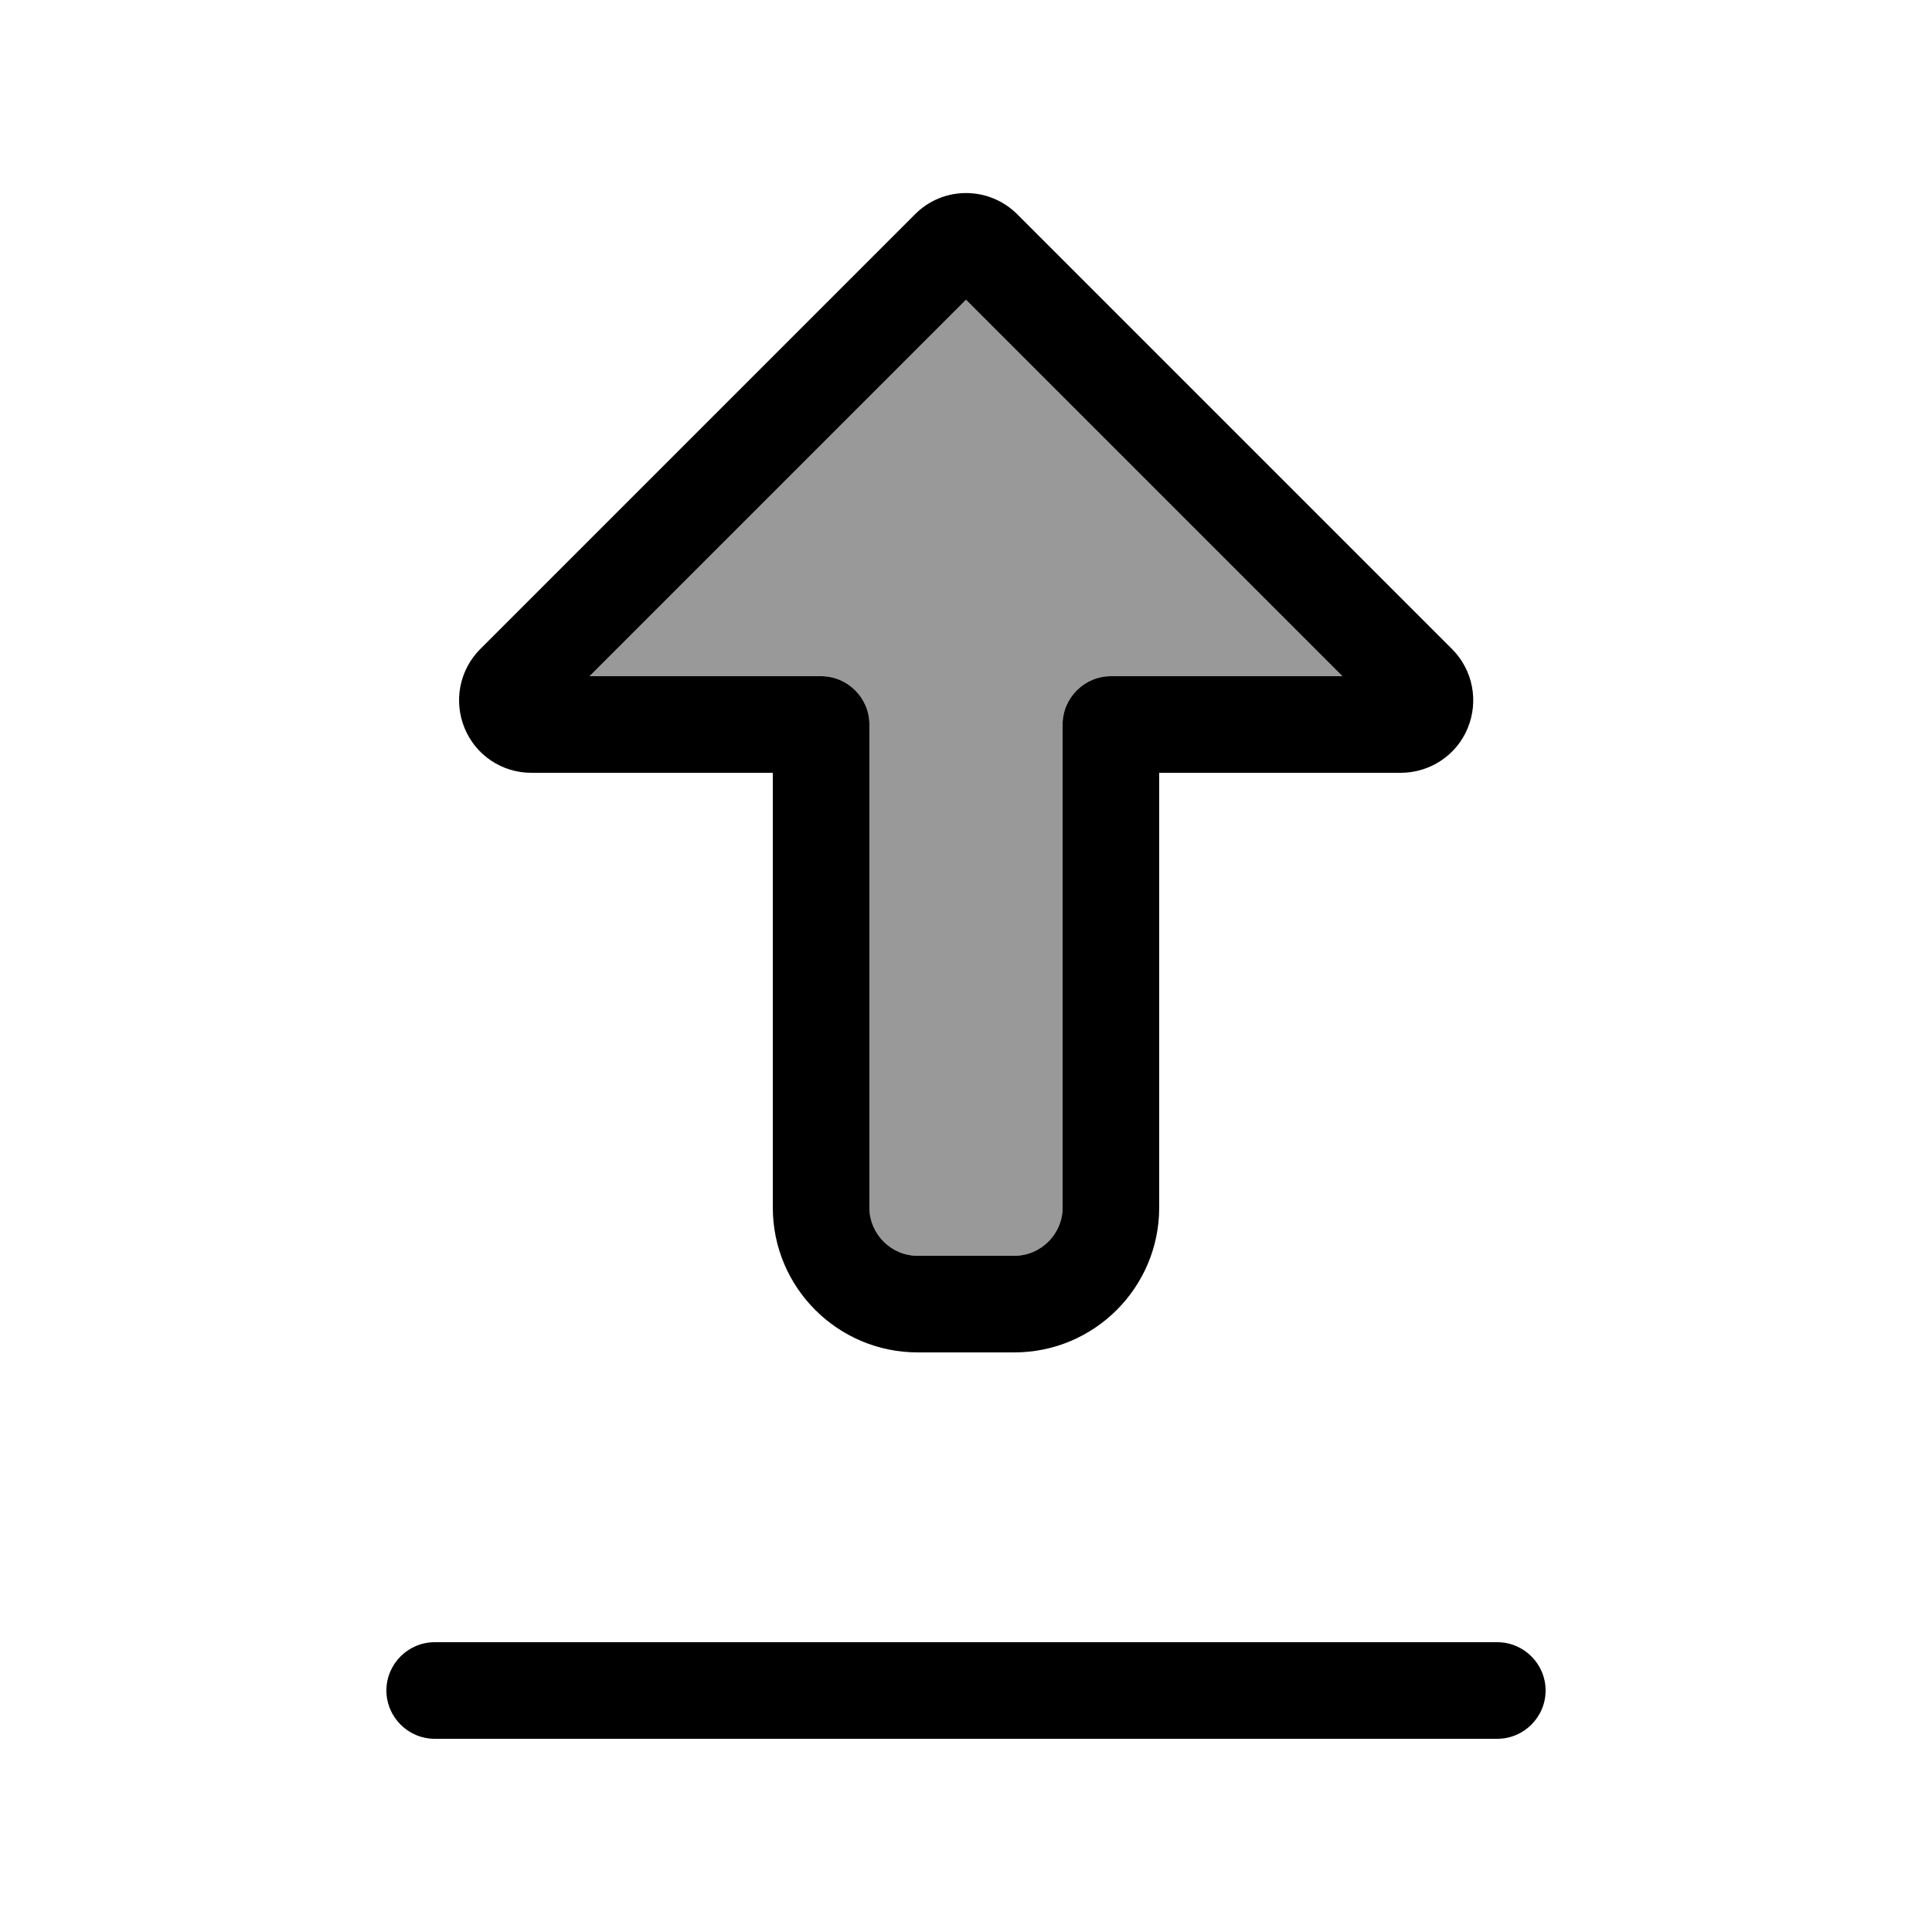
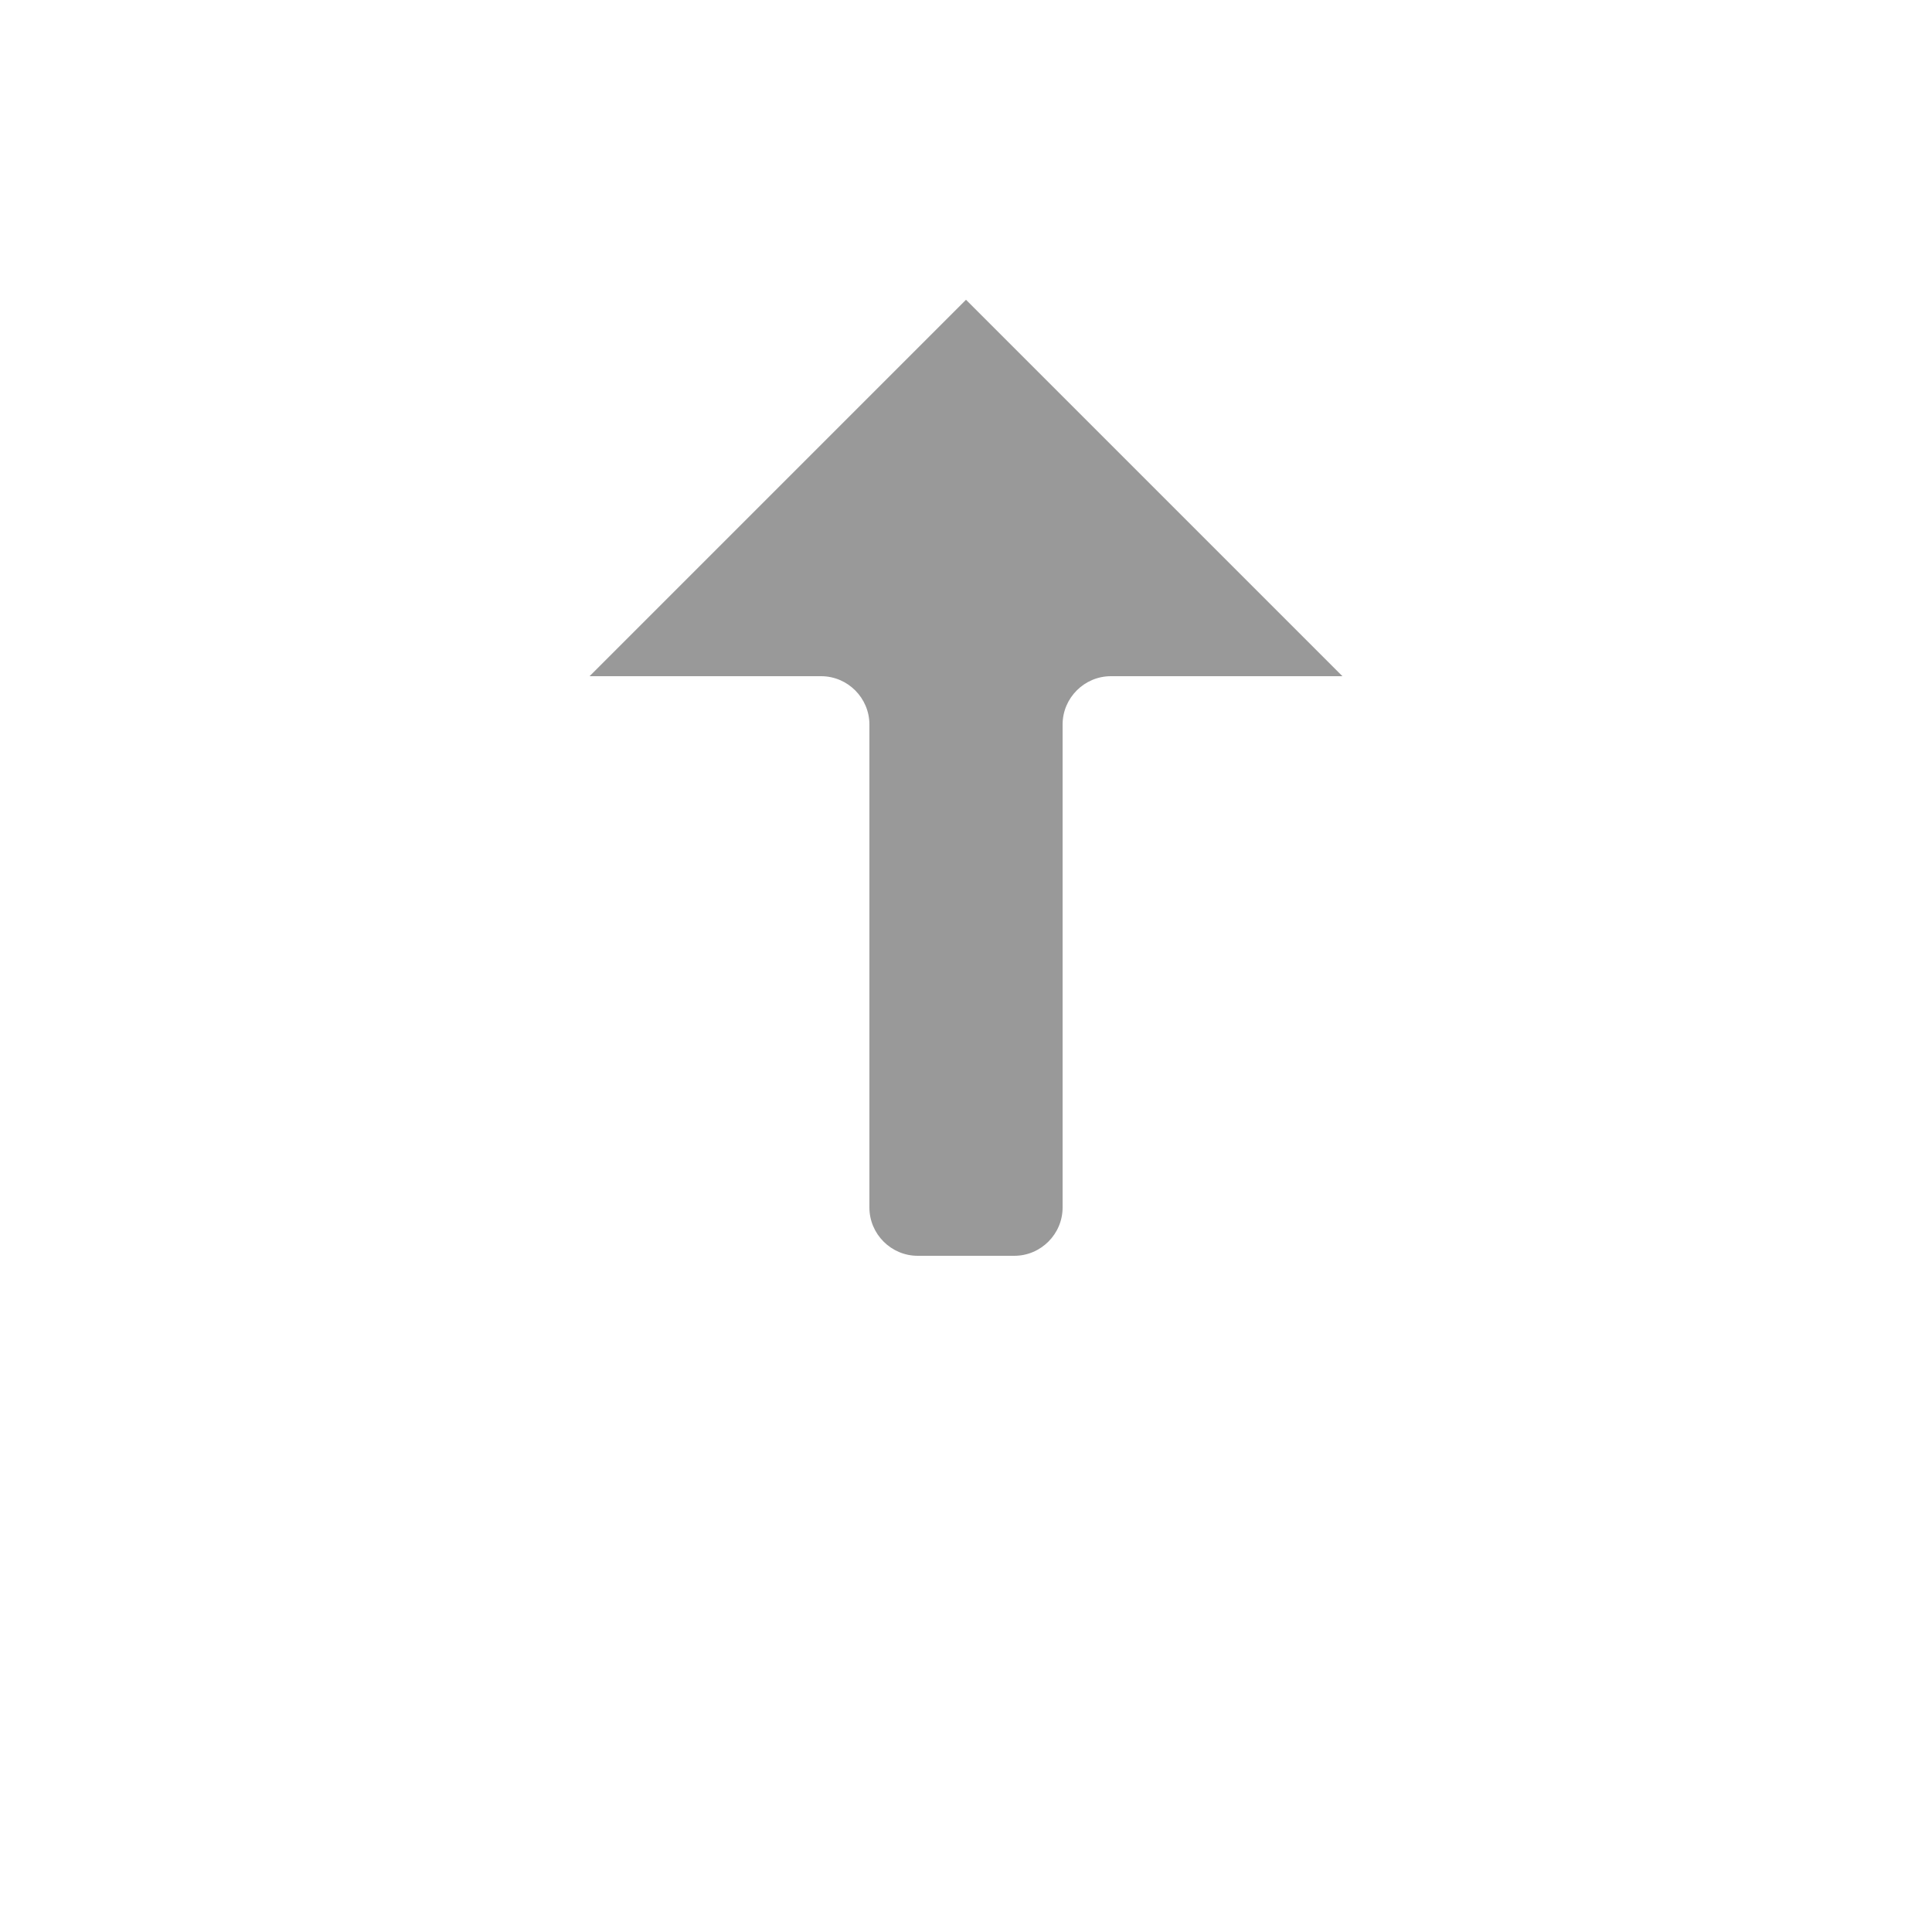
<svg xmlns="http://www.w3.org/2000/svg" viewBox="0 0 640 640">
  <path opacity=".4" fill="currentColor" d="M195.3 224L272 224C280.8 224 288 231.2 288 240L288 400C288 408.8 295.2 416 304 416L336 416C344.8 416 352 408.8 352 400L352 240C352 231.2 359.2 224 368 224L444.7 224L320 99.3L195.3 224z" />
-   <path fill="currentColor" d="M337 71L337 71C327.6 61.6 312.4 61.6 303.1 71L303.1 71L159.1 215C152.2 221.9 150.2 232.2 153.9 241.2C157.6 250.2 166.3 256 176 256L256 256L256 400C256 426.5 277.5 448 304 448L336 448C362.5 448 384 426.5 384 400L384 256L464 256C473.7 256 482.5 250.2 486.2 241.2C489.9 232.2 487.9 221.9 481 215L337 71zM288 320L288 240C288 231.2 280.8 224 272 224L195.3 224L320 99.3L444.7 224L368 224C359.2 224 352 231.2 352 240L352 400C352 408.8 344.8 416 336 416L304 416C295.2 416 288 408.8 288 400L288 320zM128 560C128 568.8 135.2 576 144 576L496 576C504.8 576 512 568.8 512 560C512 551.2 504.8 544 496 544L144 544C135.2 544 128 551.2 128 560z" />
</svg>